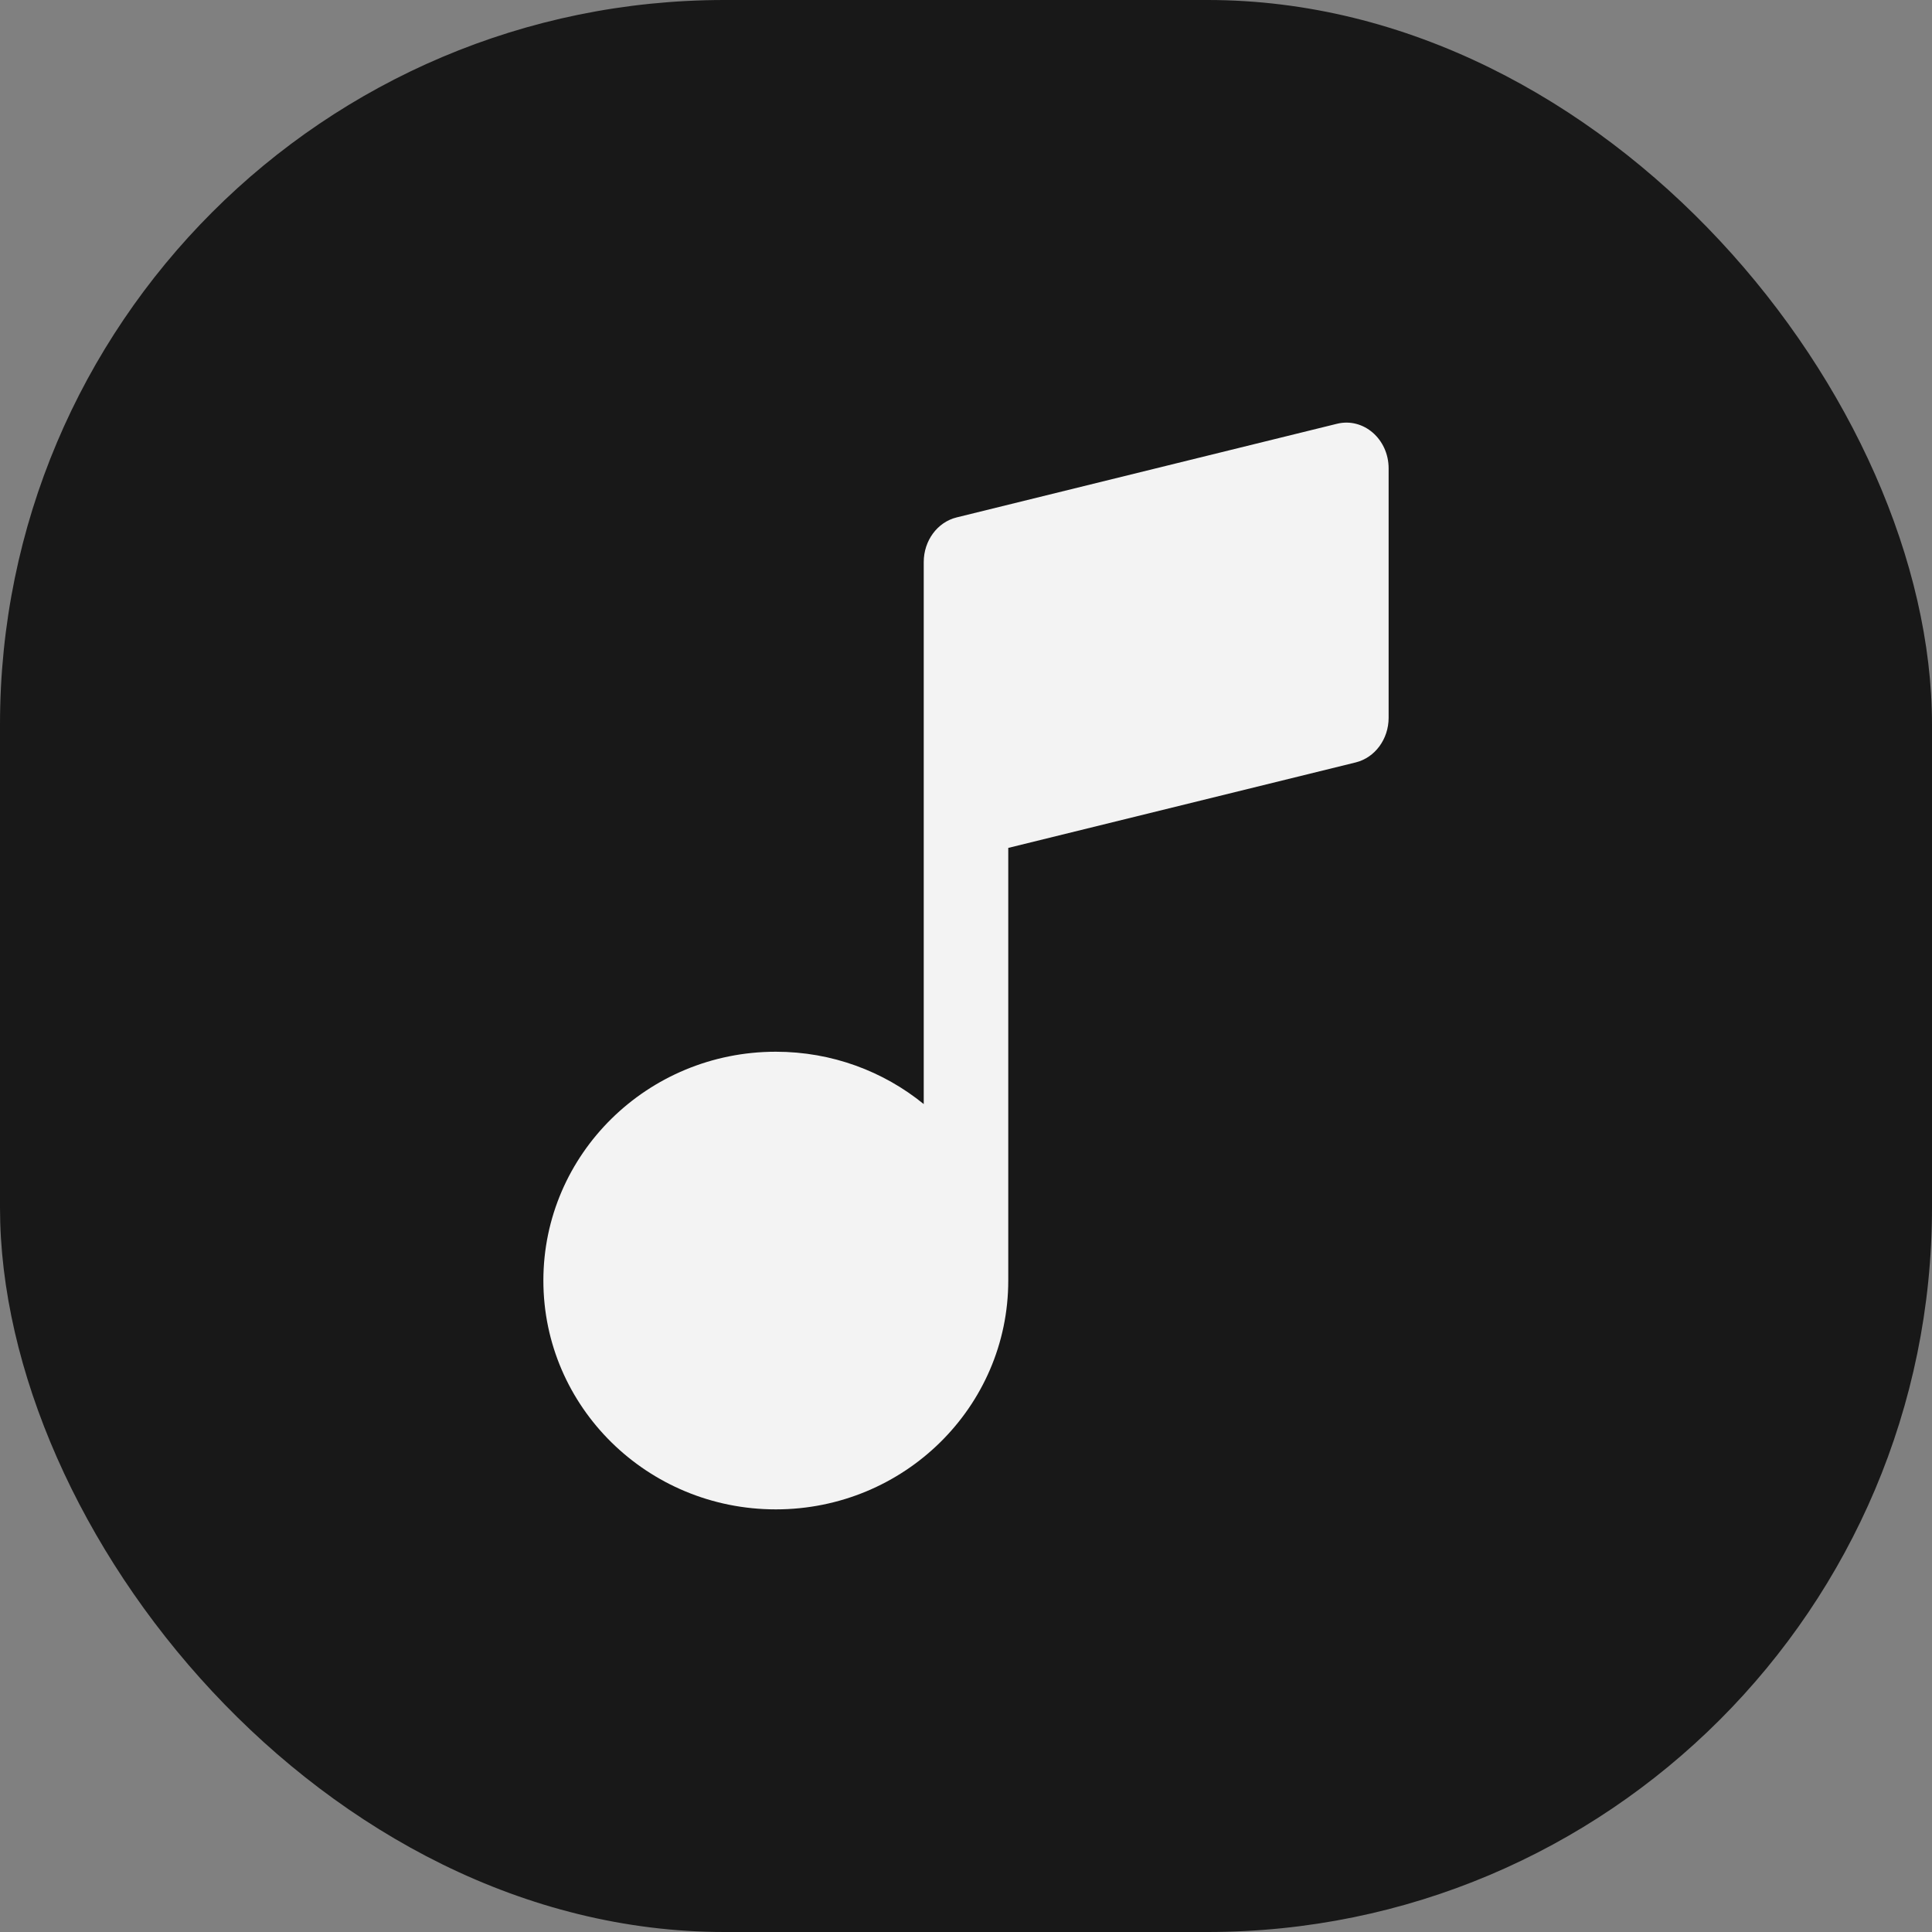
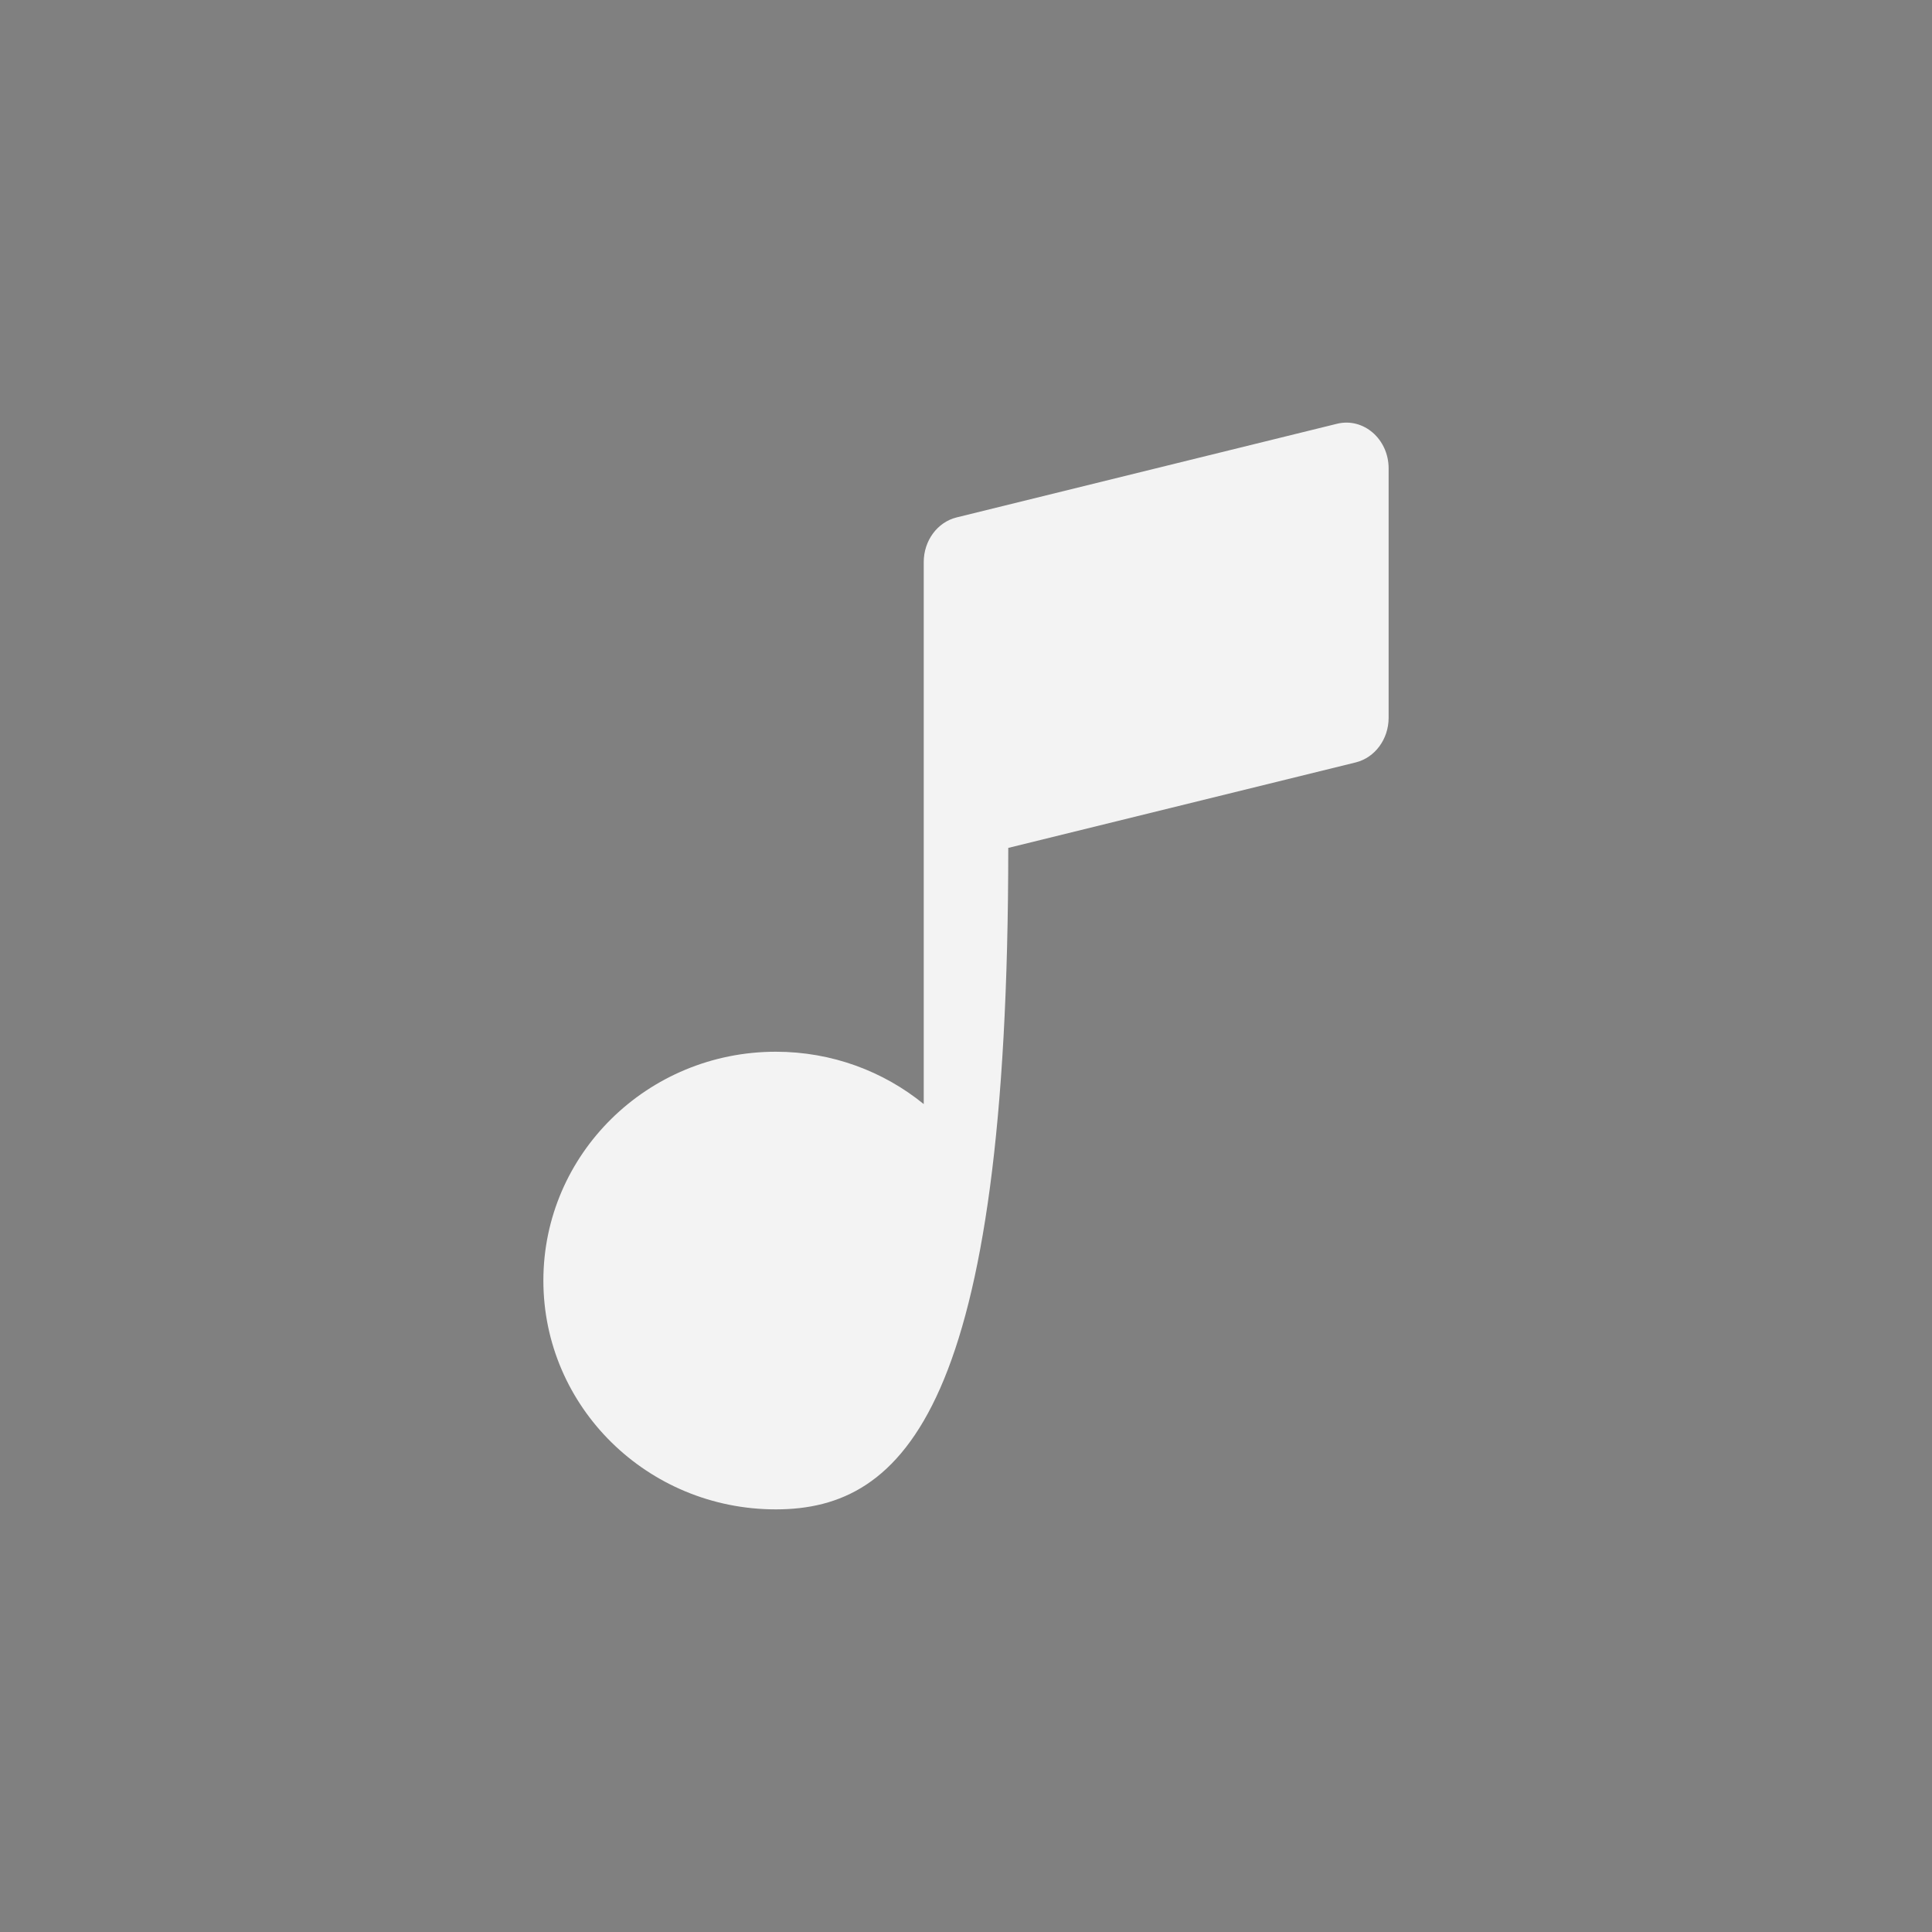
<svg xmlns="http://www.w3.org/2000/svg" fill="none" height="100%" overflow="visible" preserveAspectRatio="none" style="display: block;" viewBox="0 0 32 32" width="100%">
  <rect x="0" y="0" width="32" height="32" fill="#808080" stroke="none" />
  <g id="melody 1">
-     <rect fill="#181818" height="32" rx="12" width="32" />
-     <path d="M22.145 7.019C22.583 6.911 23 7.272 23 7.758V11.889C23 12.242 22.774 12.549 22.455 12.628L16.7 14.044V21.21C16.7 23.303 14.976 25 12.85 25C10.724 25 9 23.303 9 21.21C9 19.117 10.724 17.42 12.85 17.42C13.781 17.42 14.634 17.745 15.3 18.287V9.309C15.3 8.955 15.526 8.648 15.845 8.57L22.145 7.019Z" fill="#F3F3F3" id="Union" />
+     <path d="M22.145 7.019C22.583 6.911 23 7.272 23 7.758V11.889C23 12.242 22.774 12.549 22.455 12.628L16.7 14.044C16.7 23.303 14.976 25 12.85 25C10.724 25 9 23.303 9 21.21C9 19.117 10.724 17.42 12.85 17.42C13.781 17.42 14.634 17.745 15.3 18.287V9.309C15.3 8.955 15.526 8.648 15.845 8.57L22.145 7.019Z" fill="#F3F3F3" id="Union" />
  </g>
</svg>